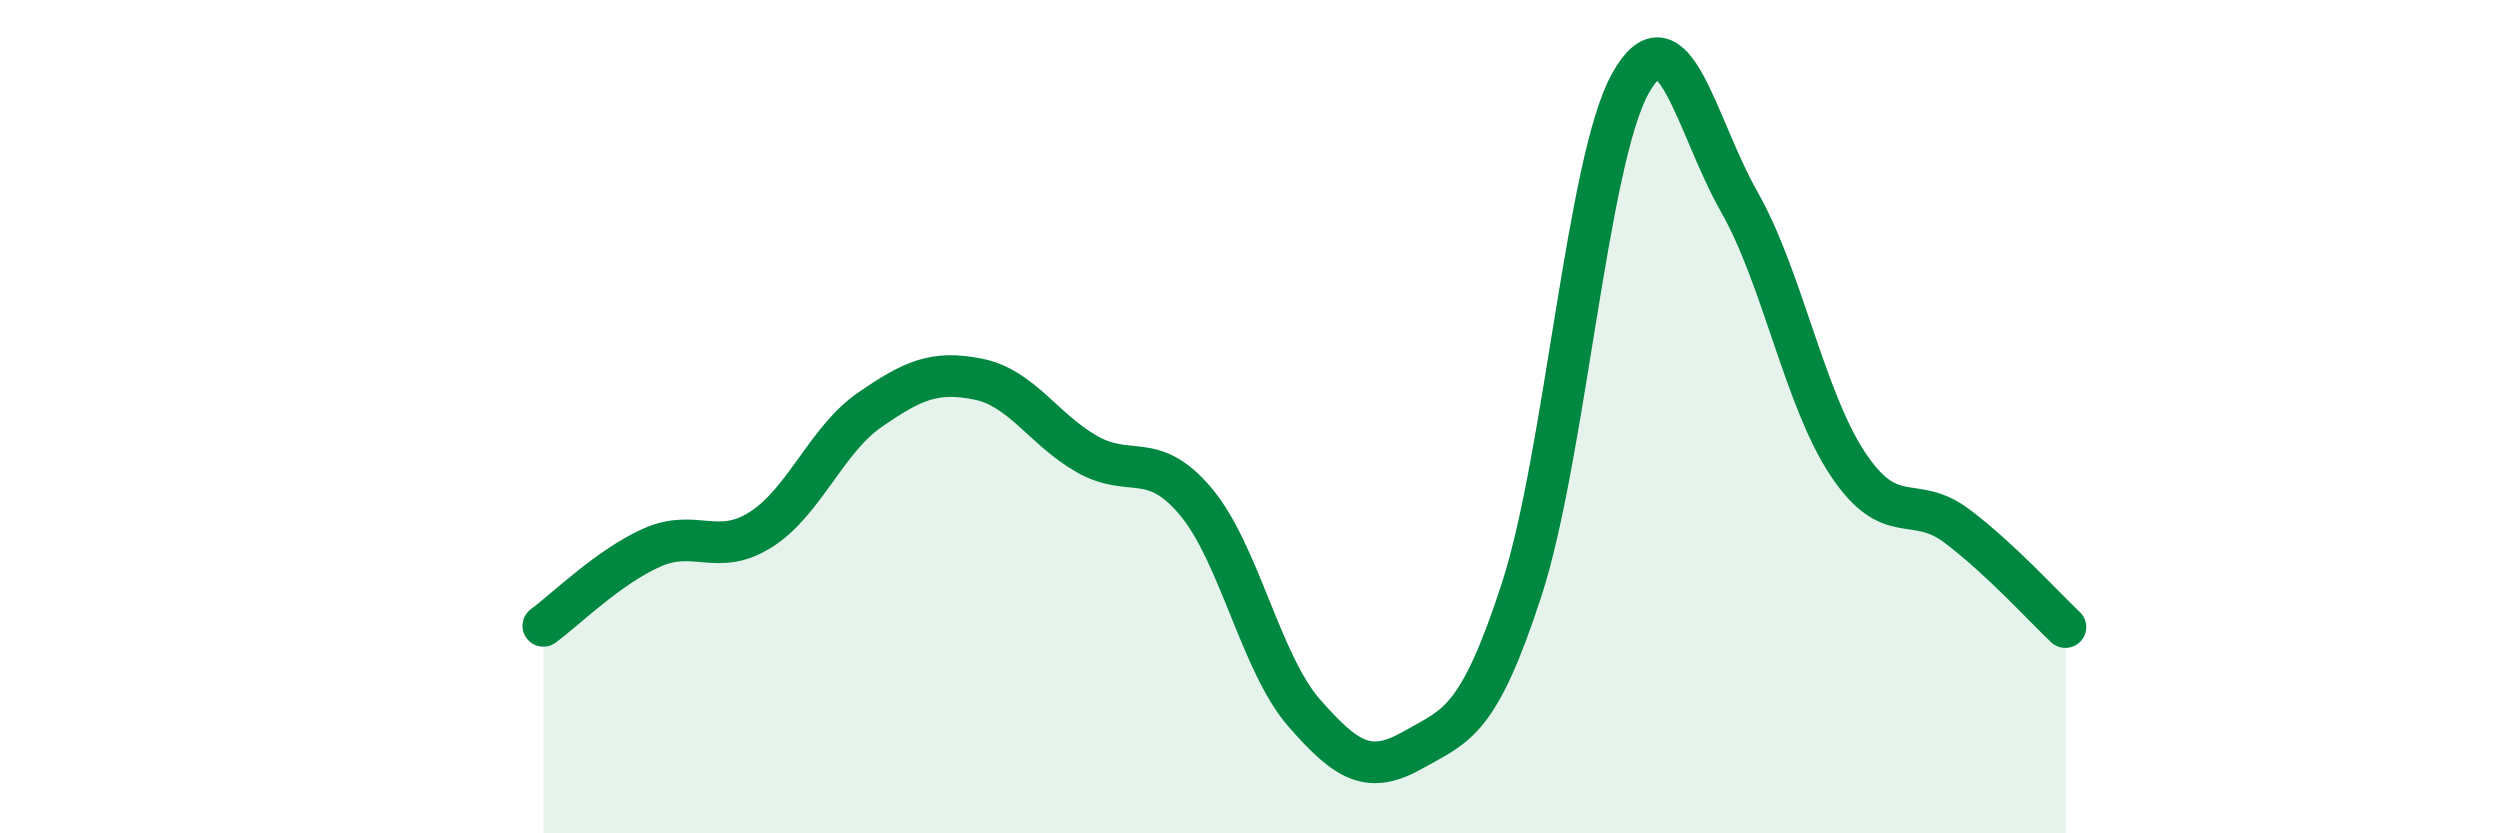
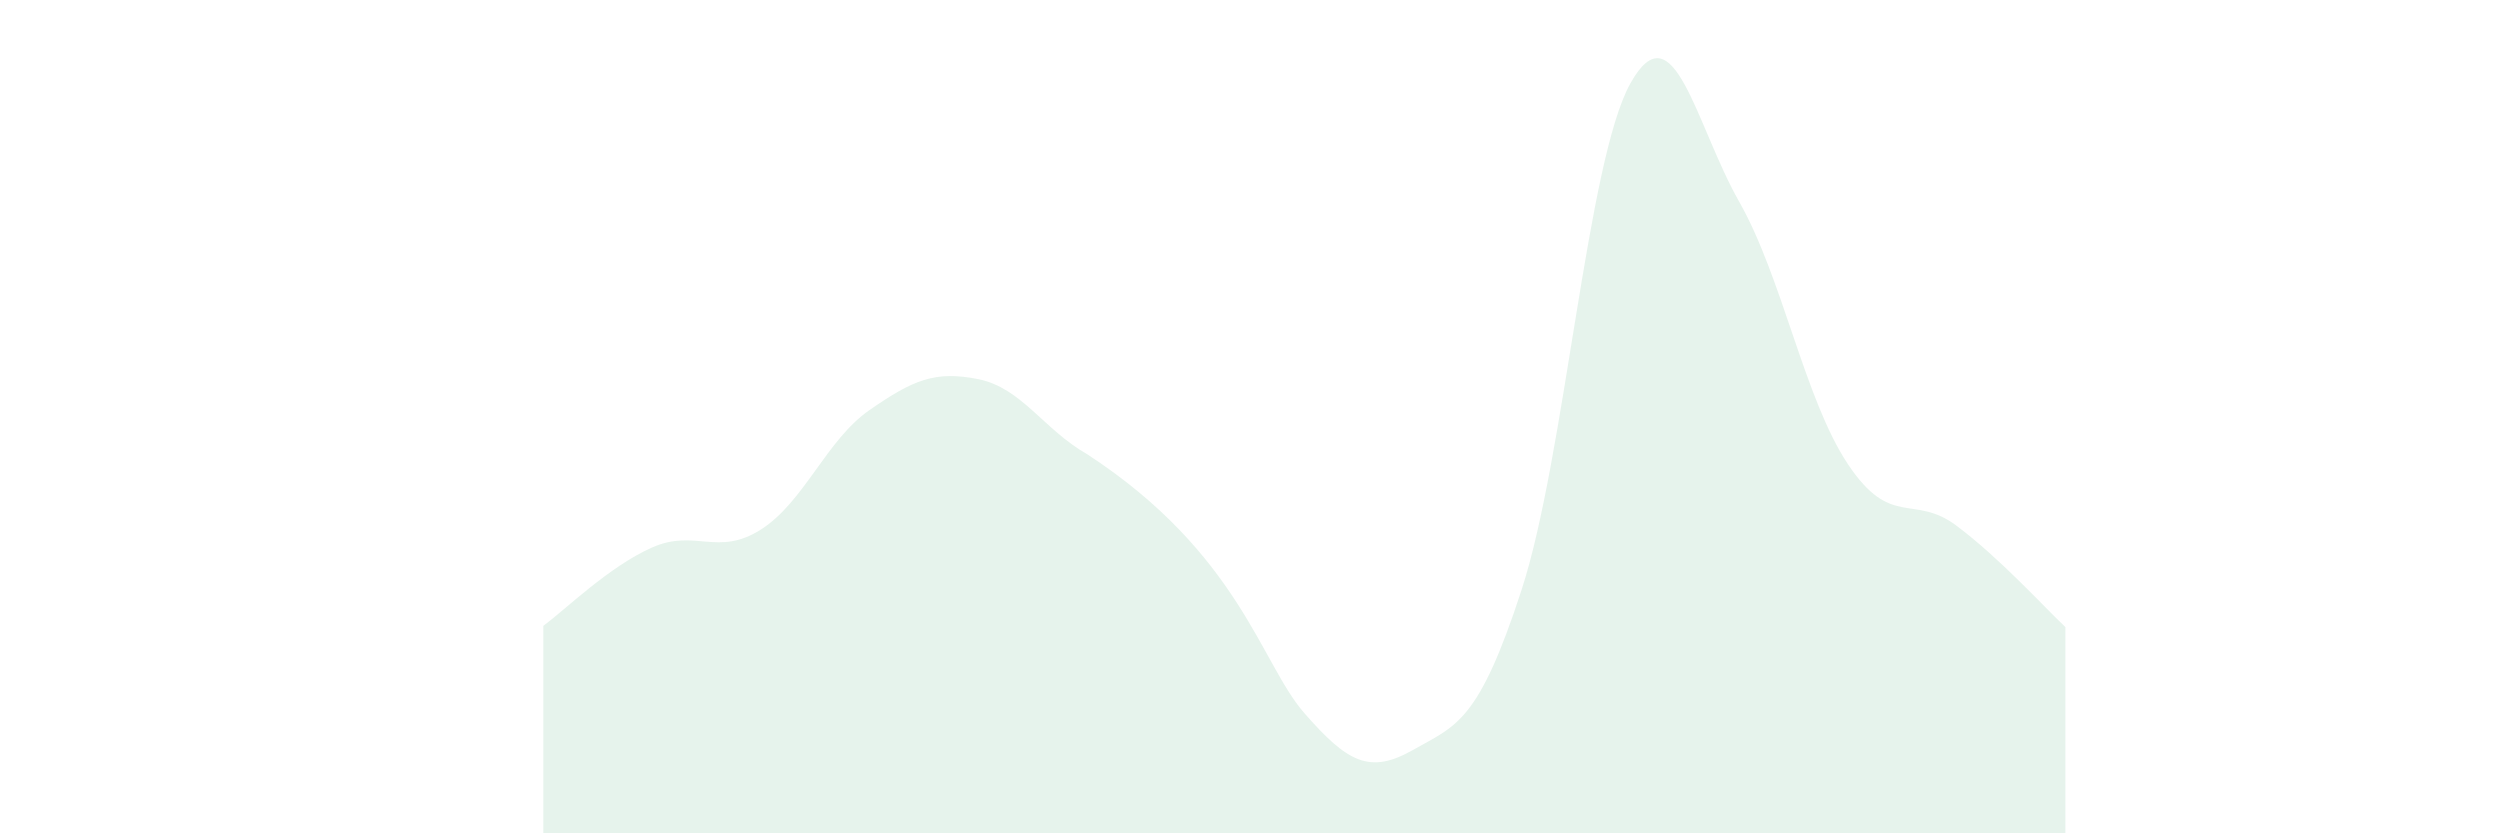
<svg xmlns="http://www.w3.org/2000/svg" width="60" height="20" viewBox="0 0 60 20">
-   <path d="M 13.04,15.02 C 13.56,14.64 14.61,13.6 15.65,13.14 C 16.69,12.68 17.22,13.37 18.26,12.71 C 19.3,12.05 19.83,10.56 20.87,9.84 C 21.91,9.12 22.44,8.89 23.48,9.1 C 24.52,9.31 25.05,10.31 26.09,10.9 C 27.13,11.49 27.66,10.8 28.7,12.04 C 29.74,13.28 30.26,15.92 31.3,17.11 C 32.34,18.3 32.87,18.59 33.91,18 C 34.95,17.41 35.48,17.35 36.52,14.15 C 37.56,10.95 38.09,3.86 39.13,2 C 40.17,0.14 40.7,3.01 41.74,4.84 C 42.78,6.67 43.31,9.58 44.35,11.14 C 45.39,12.7 45.92,11.84 46.96,12.62 C 48,13.4 49.05,14.56 49.57,15.05L49.57 20L13.04 20Z" fill="#008740" opacity="0.1" stroke-linecap="round" stroke-linejoin="round" />
-   <path d="M 13.04,15.02 C 13.56,14.64 14.61,13.6 15.65,13.14 C 16.69,12.68 17.22,13.37 18.26,12.71 C 19.3,12.05 19.83,10.56 20.87,9.84 C 21.91,9.12 22.44,8.89 23.48,9.1 C 24.52,9.31 25.05,10.31 26.09,10.9 C 27.13,11.49 27.66,10.8 28.7,12.04 C 29.74,13.28 30.26,15.92 31.3,17.11 C 32.34,18.3 32.87,18.59 33.91,18 C 34.95,17.41 35.48,17.35 36.52,14.15 C 37.56,10.95 38.09,3.86 39.13,2 C 40.17,0.14 40.7,3.01 41.74,4.84 C 42.78,6.67 43.31,9.58 44.35,11.14 C 45.39,12.7 45.92,11.84 46.96,12.62 C 48,13.4 49.05,14.56 49.57,15.05" stroke="#008740" stroke-width="1" fill="none" stroke-linecap="round" stroke-linejoin="round" />
+   <path d="M 13.04,15.02 C 13.56,14.64 14.61,13.6 15.65,13.14 C 16.69,12.68 17.22,13.37 18.26,12.71 C 19.3,12.05 19.83,10.56 20.87,9.84 C 21.91,9.12 22.44,8.89 23.48,9.1 C 24.52,9.31 25.05,10.31 26.09,10.9 C 29.74,13.28 30.26,15.92 31.3,17.11 C 32.34,18.3 32.87,18.59 33.91,18 C 34.95,17.41 35.48,17.35 36.52,14.15 C 37.56,10.95 38.09,3.86 39.13,2 C 40.17,0.14 40.7,3.01 41.74,4.84 C 42.78,6.67 43.31,9.58 44.35,11.14 C 45.39,12.7 45.92,11.84 46.96,12.62 C 48,13.4 49.05,14.56 49.57,15.05L49.57 20L13.04 20Z" fill="#008740" opacity="0.1" stroke-linecap="round" stroke-linejoin="round" />
</svg>